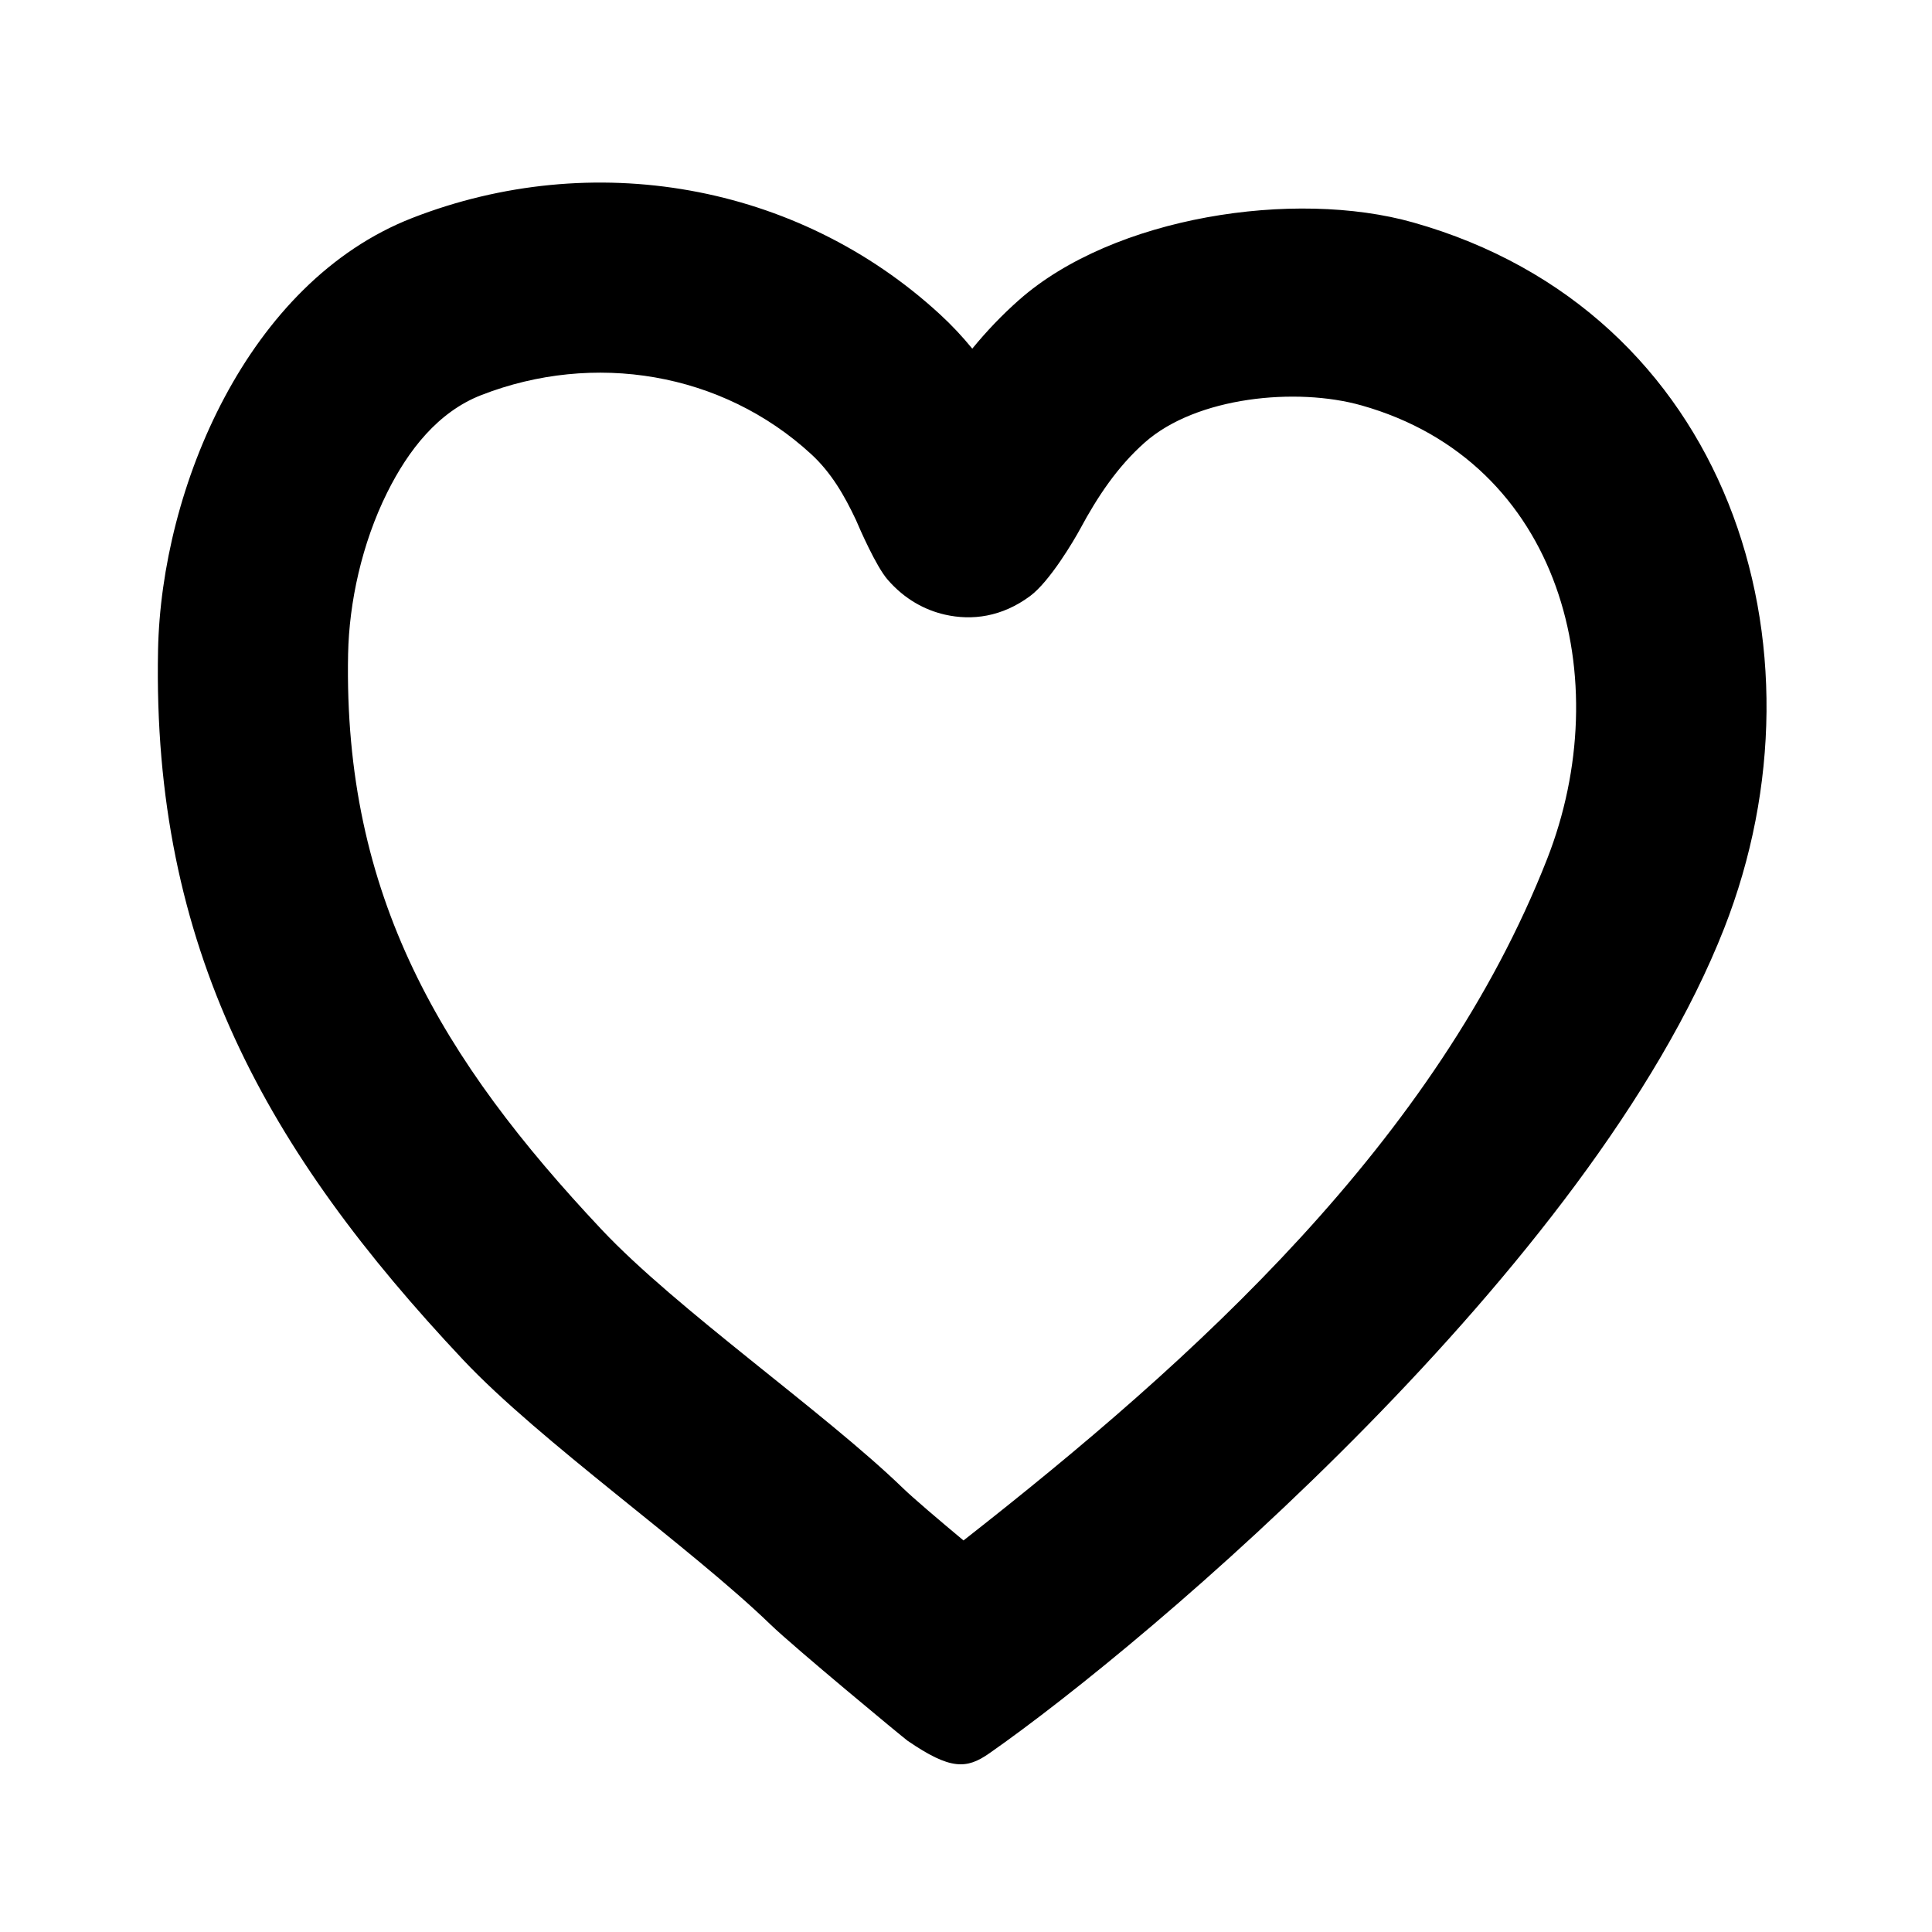
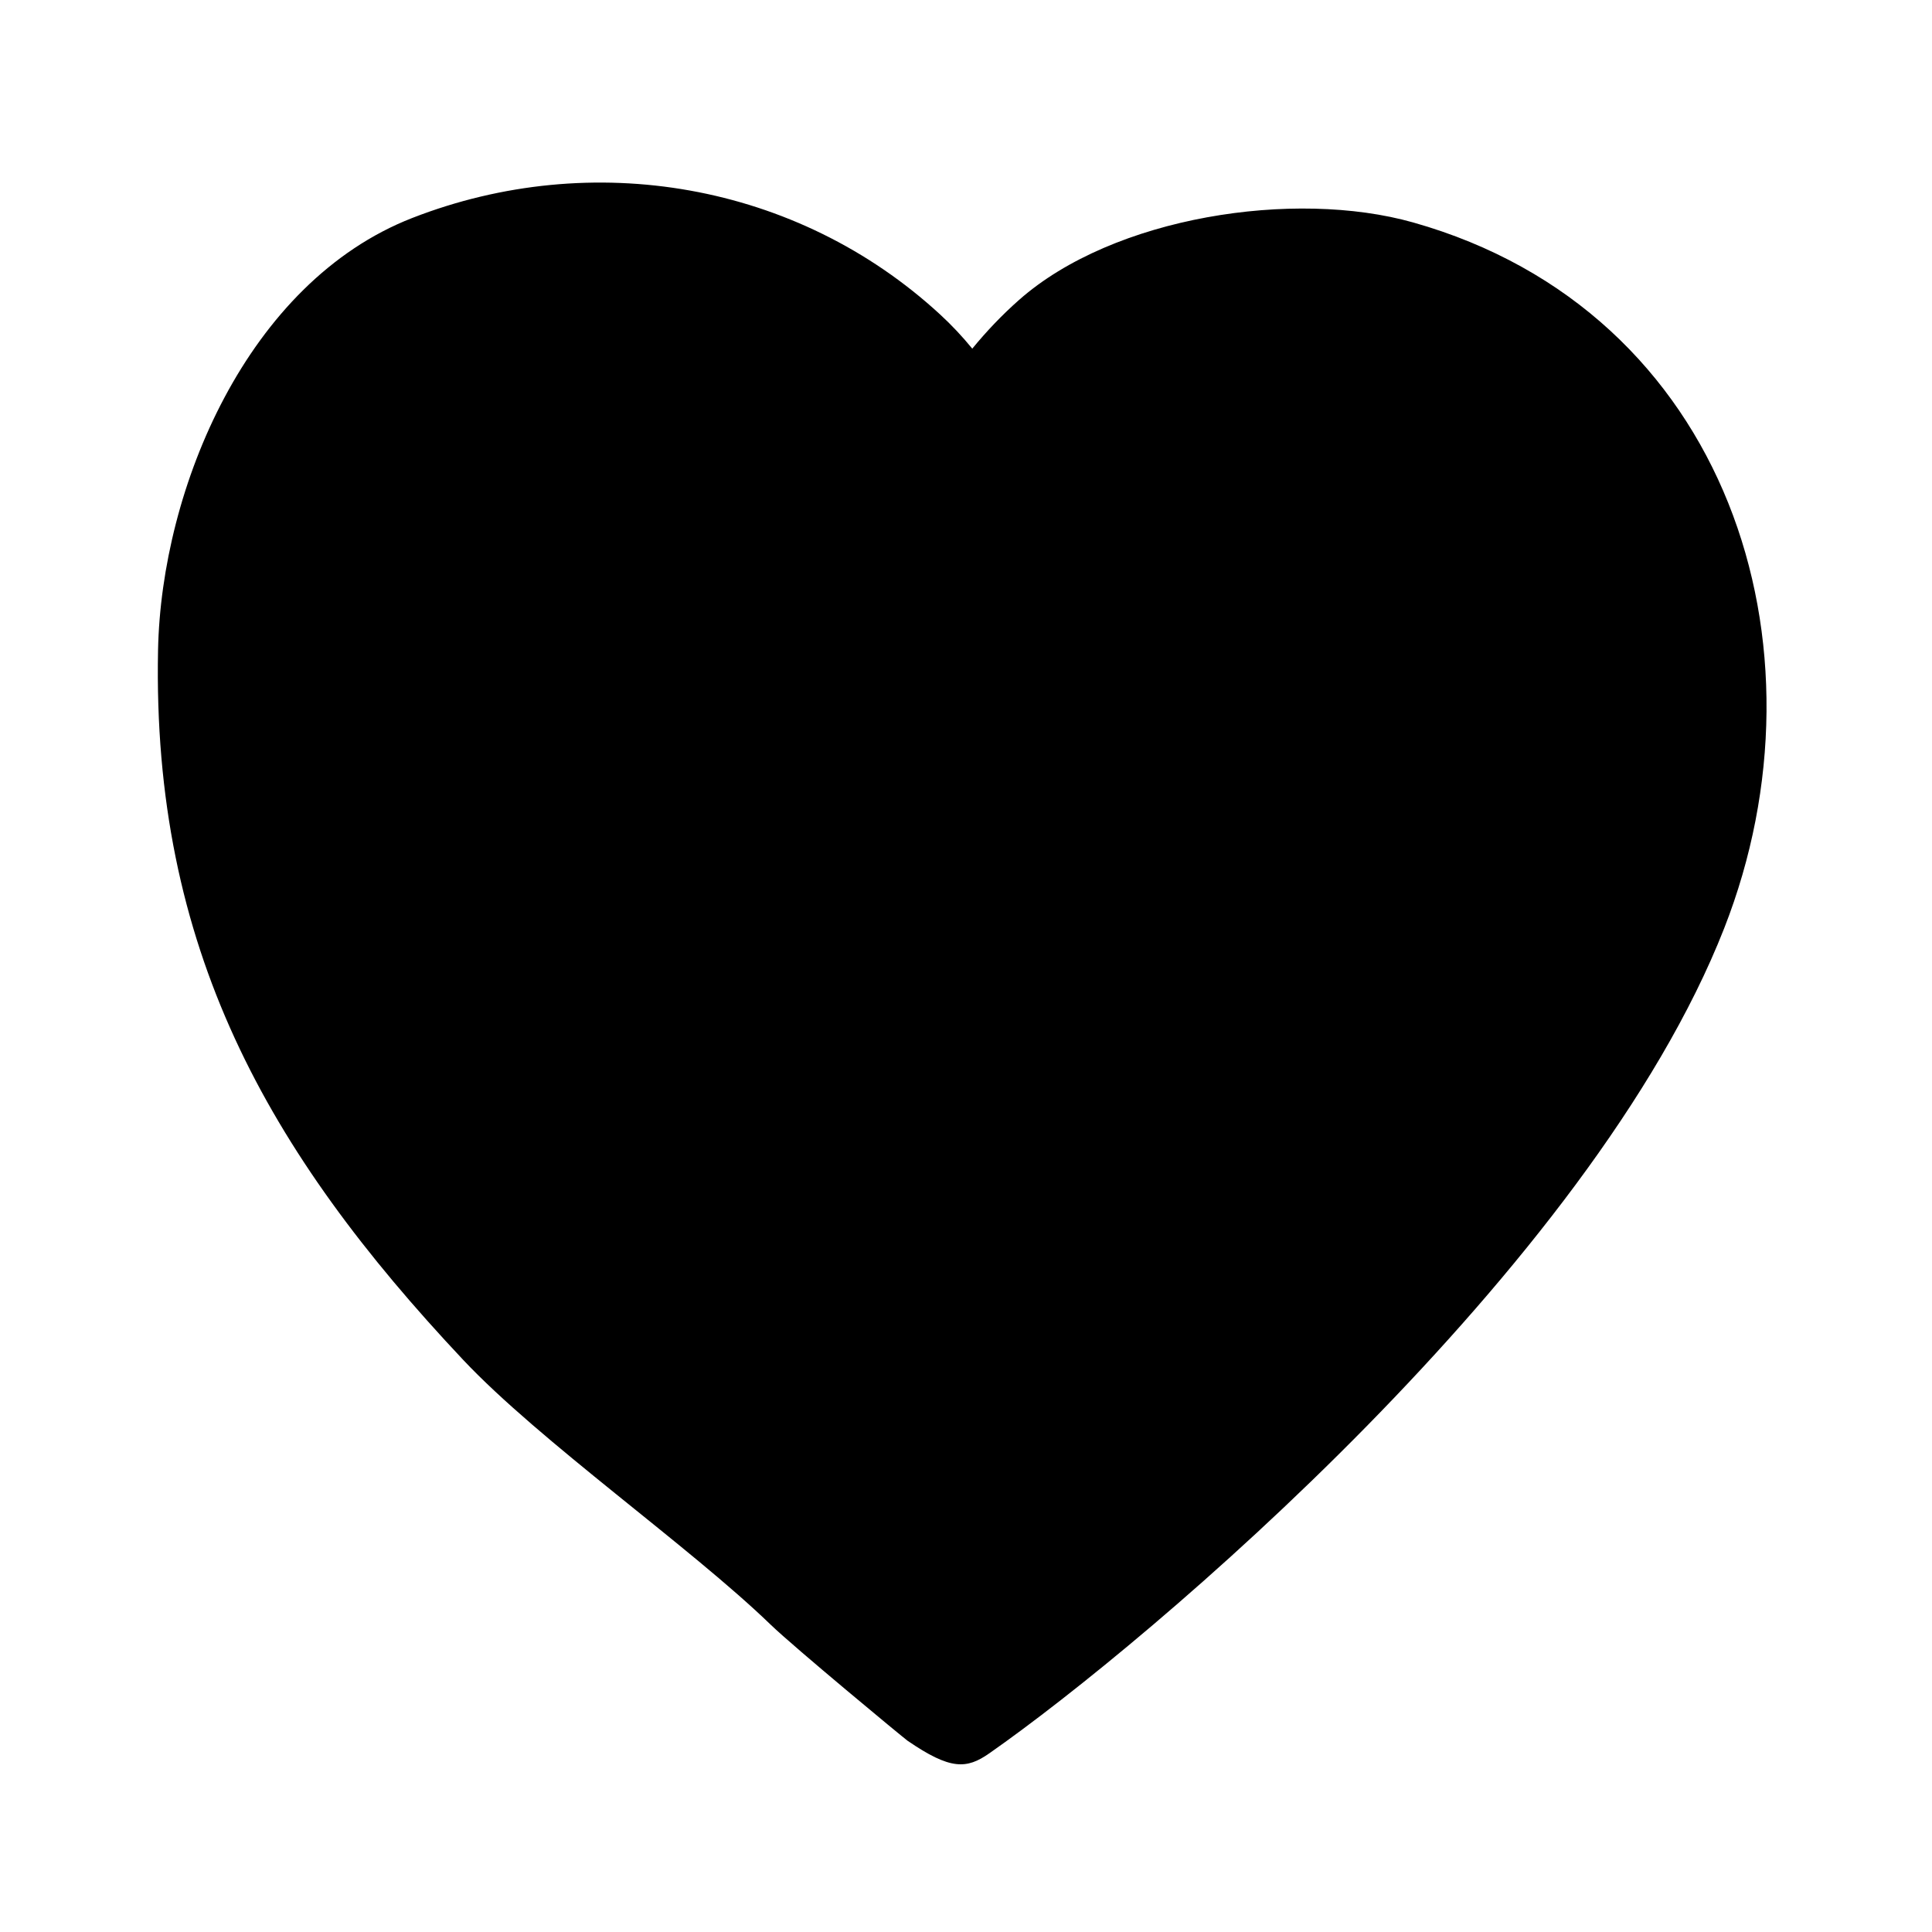
<svg xmlns="http://www.w3.org/2000/svg" fill="#000000" width="800px" height="800px" version="1.1" viewBox="144 144 512 512">
-   <path d="m384.52 605.32c-0.941-0.648-30.195-24.867-36.316-30.793-21.355-20.645-61.148-48.555-81.496-70.188-51.957-55.242-82.406-109.2-80.824-188.05 0.855-42.961 23.695-97.5 67.359-114.52 47.629-18.566 101.95-9.352 139.86 25.535 3.117 2.867 5.957 5.902 8.559 9.09 3.754-4.574 7.848-8.887 12.363-12.879 25.047-22.156 72.996-29.449 104.48-20.562 83.527 23.582 111.7 112.4 82.418 187.06-35.223 89.816-152.4 189.06-194.77 218.65-5.984 4.176-10.242 4.465-21.629-3.34zm-13.684-323.52c1.039 2.445 5.305 12.211 8.344 15.75 4.574 5.316 10.027 8.145 15.215 9.328 7.211 1.645 15.129 0.617 22.586-4.914 5.238-3.879 11.68-14.844 13.27-17.785 4.578-8.508 9.855-16.484 17.148-22.934 13.695-12.117 40.191-14.676 57.406-9.812 53.066 14.98 67.809 72.75 49.203 120.19-29.328 74.789-93.398 132.64-154.67 180.61-6.523-5.441-13.23-11.133-16.121-13.93-20.879-20.184-59.918-47.332-79.812-68.484-42.301-44.98-68.441-88.32-67.156-152.53 0.27-13.562 3.609-29.188 10.352-42.754 5.606-11.266 13.48-21.367 24.934-25.832 29.77-11.605 63.758-6.133 87.449 15.66 5.32 4.902 8.793 10.934 11.852 17.434z" fill-rule="evenodd" />
+   <path d="m384.52 605.32c-0.941-0.648-30.195-24.867-36.316-30.793-21.355-20.645-61.148-48.555-81.496-70.188-51.957-55.242-82.406-109.2-80.824-188.05 0.855-42.961 23.695-97.5 67.359-114.52 47.629-18.566 101.95-9.352 139.86 25.535 3.117 2.867 5.957 5.902 8.559 9.09 3.754-4.574 7.848-8.887 12.363-12.879 25.047-22.156 72.996-29.449 104.48-20.562 83.527 23.582 111.7 112.4 82.418 187.06-35.223 89.816-152.4 189.06-194.77 218.65-5.984 4.176-10.242 4.465-21.629-3.34zm-13.684-323.52z" fill-rule="evenodd" />
</svg>